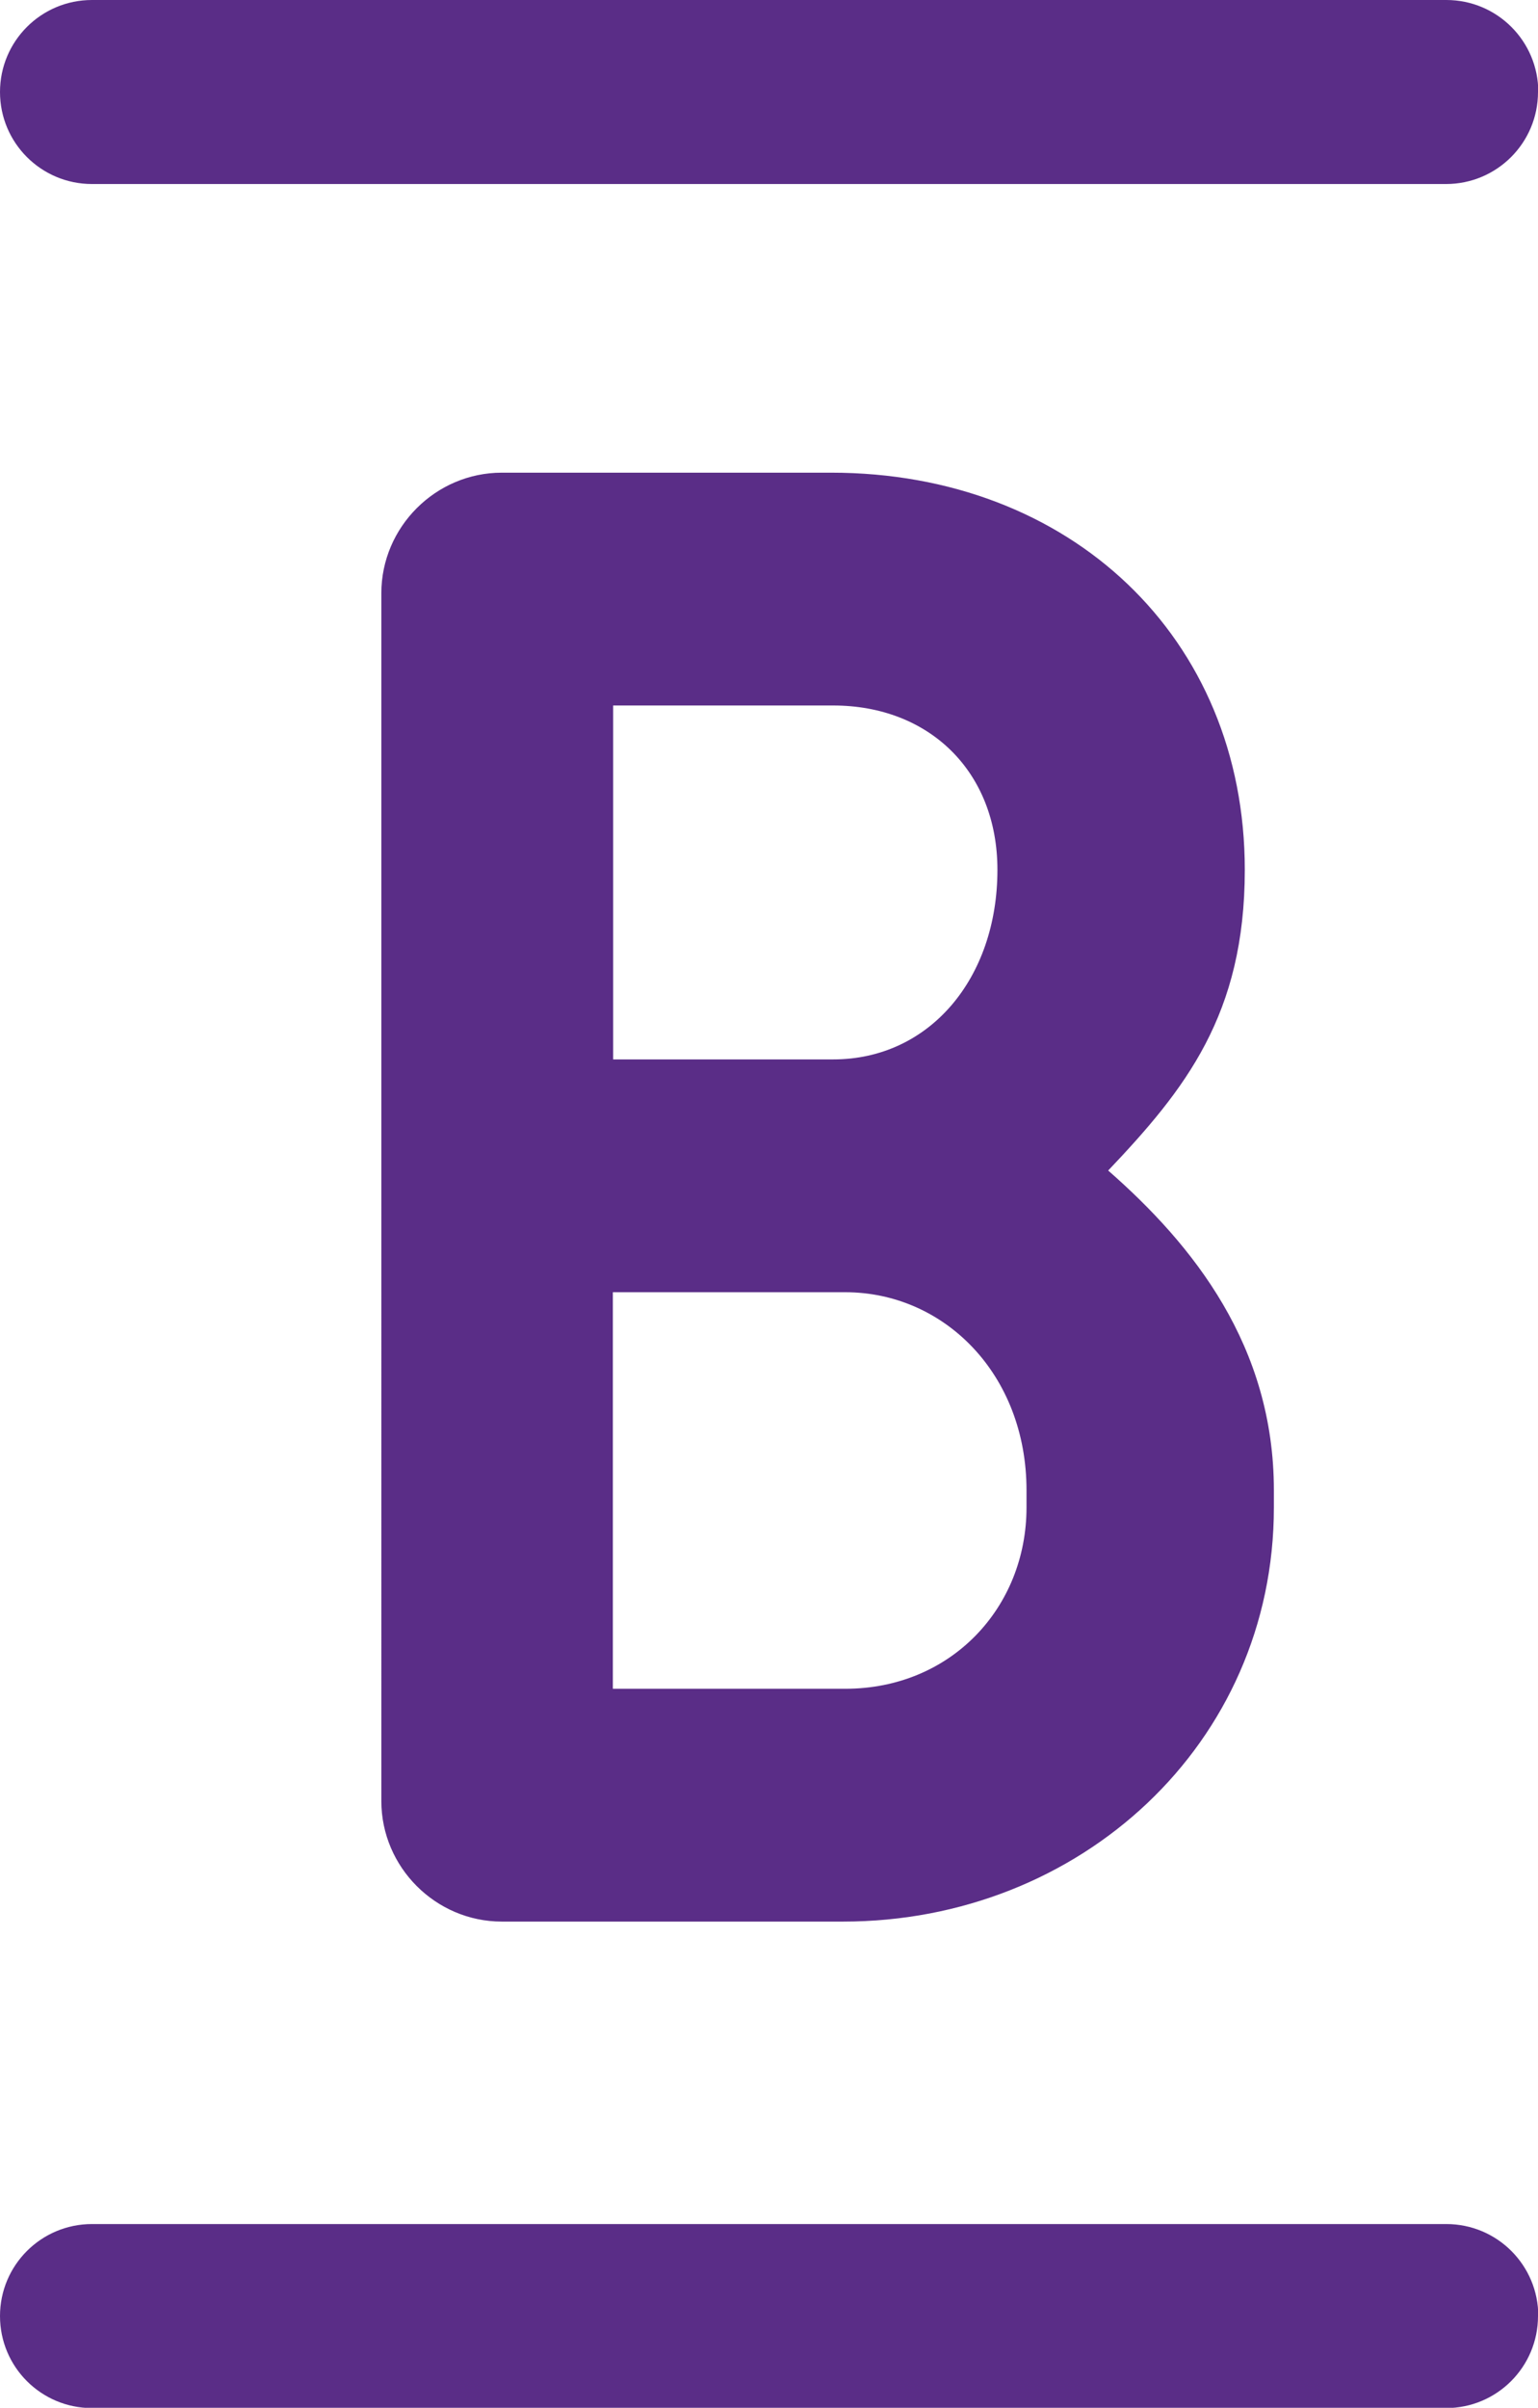
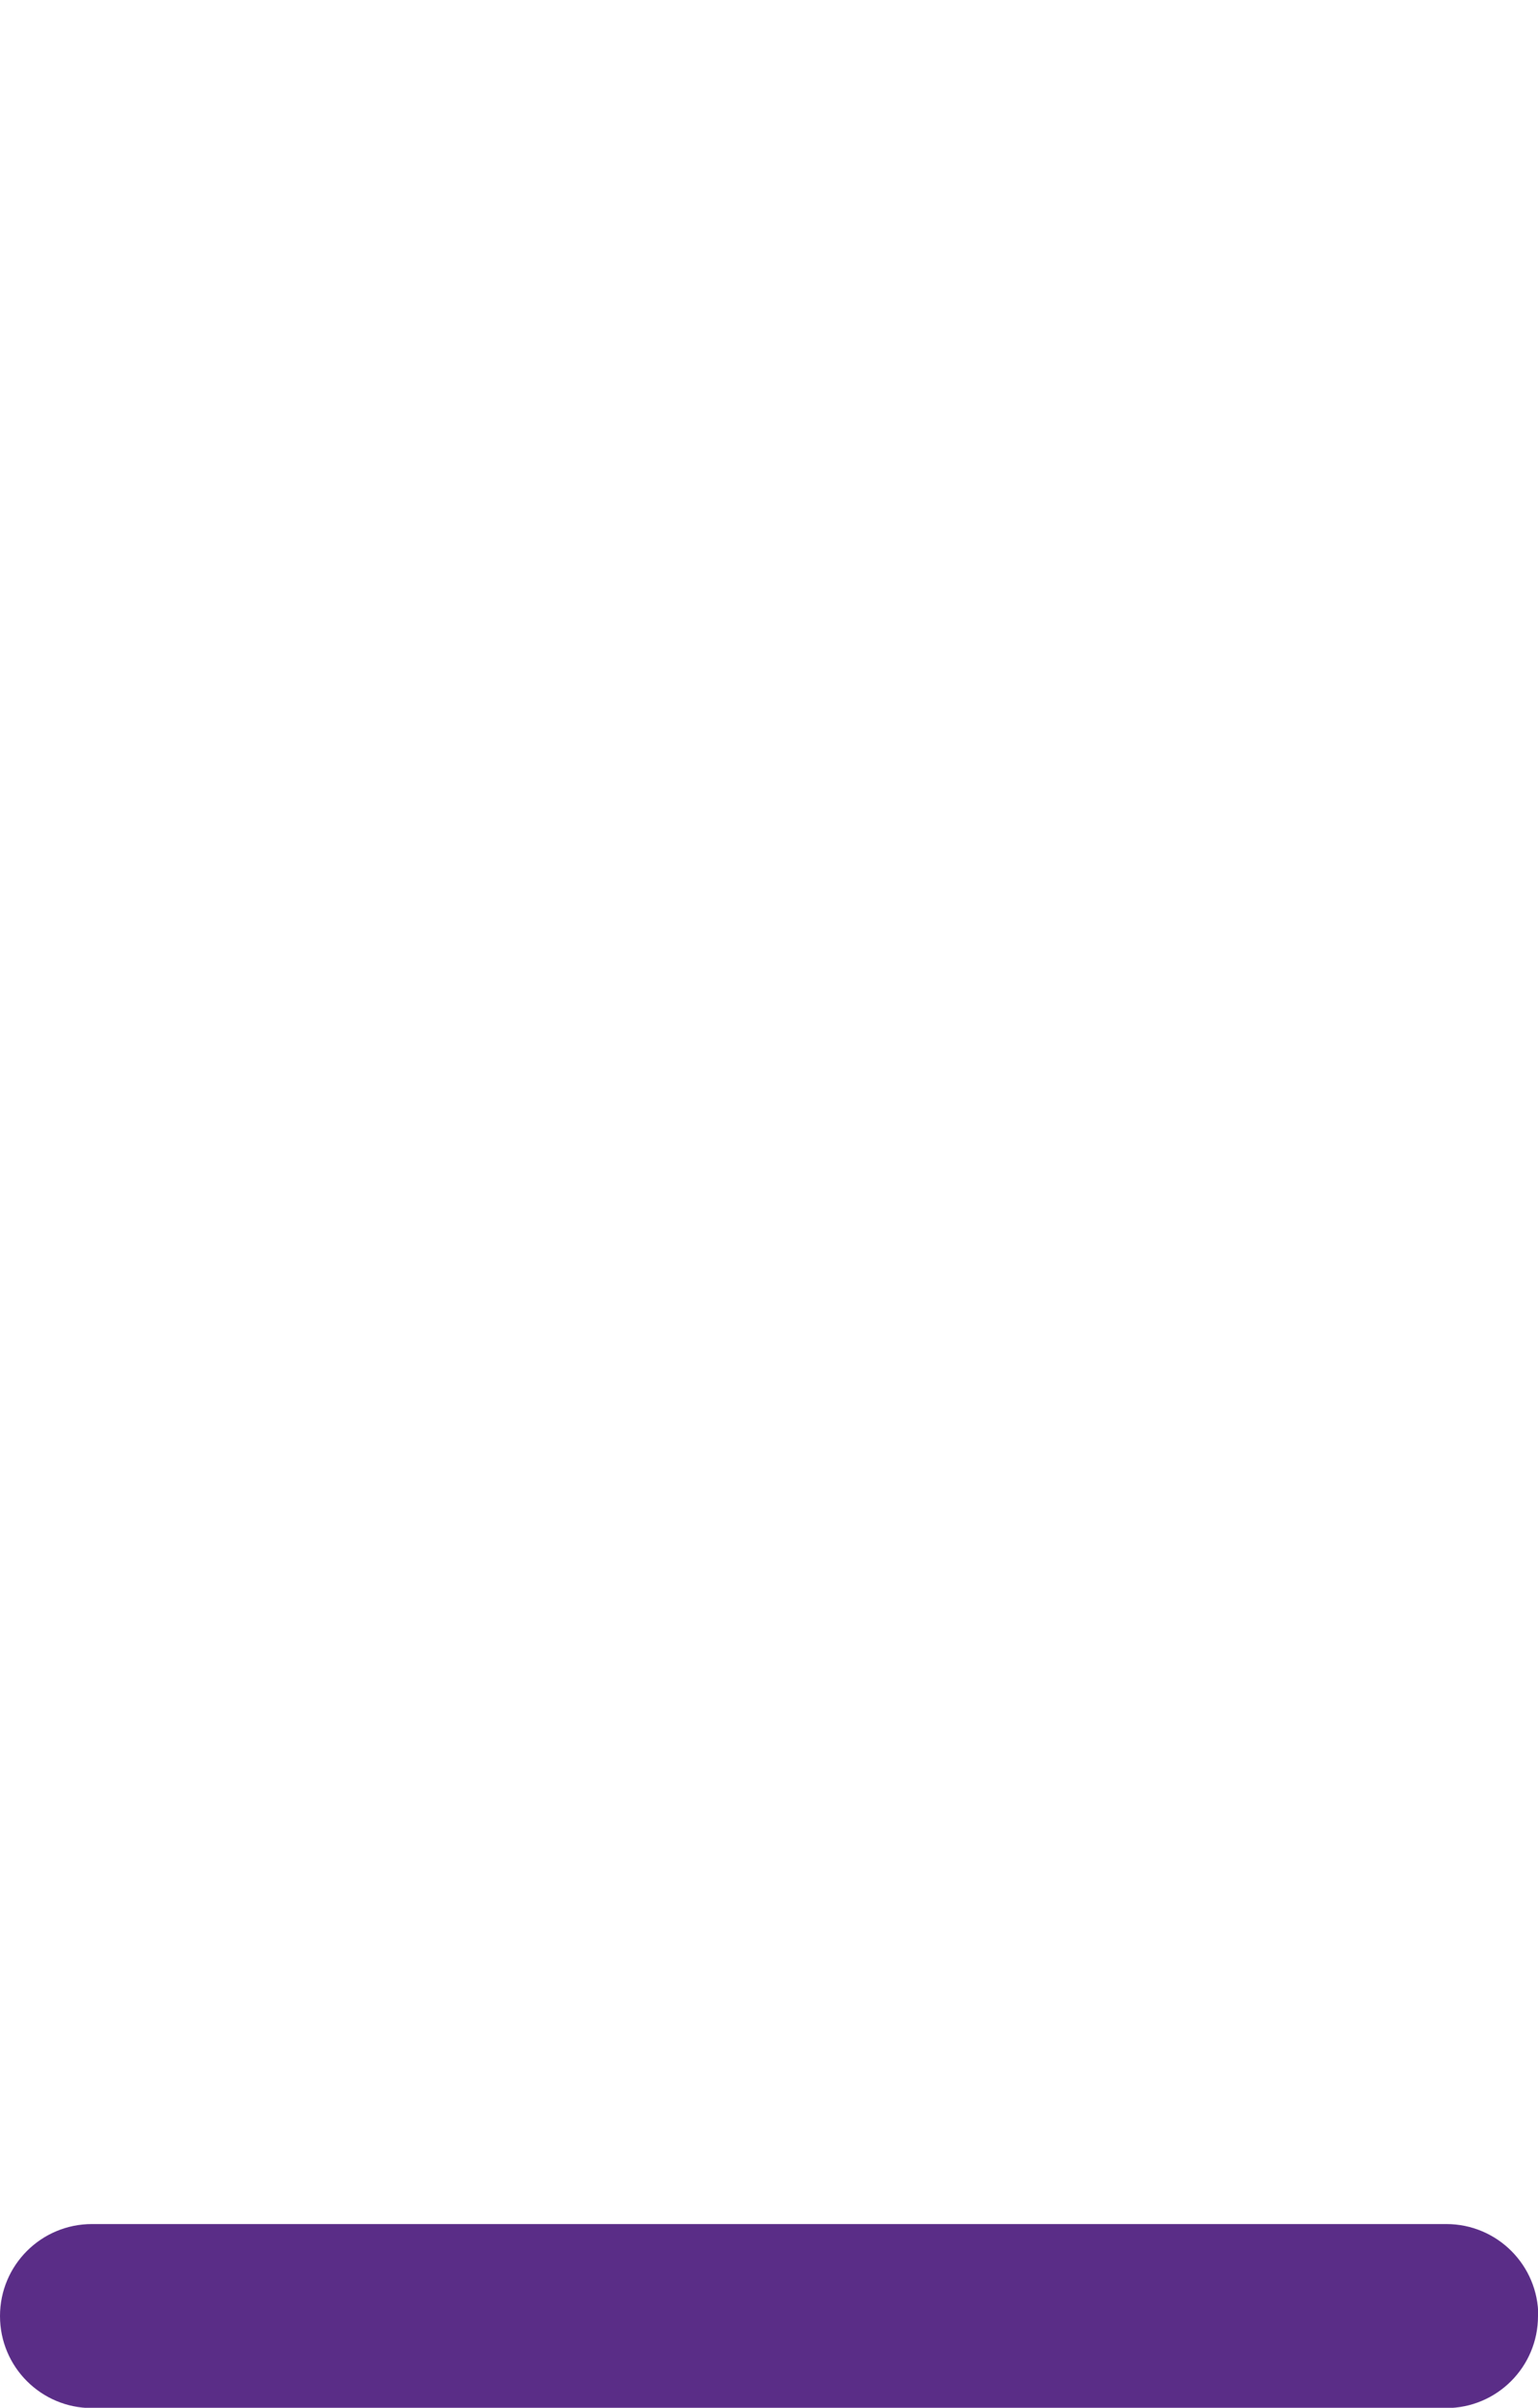
<svg xmlns="http://www.w3.org/2000/svg" id="B" viewBox="0 0 52.35 81.91">
  <defs>
    <style>.cls-1{fill:#5a2d87;}</style>
  </defs>
-   <path class="cls-1" d="m34.94,50.7c0-3.96-2.81-6.74-6.17-6.74h-7.91v13.49h7.91c3.6,0,6.17-2.76,6.17-6.17v-.58Zm-6.58-26.7h-7.49v12.04h7.49c3.27,0,5.59-2.75,5.59-6.45,0-3.35-2.33-5.59-5.59-5.59m.35,41.37h-11.63c-2.25,0-4.1-1.85-4.1-4.1V20.18c0-2.25,1.85-4.1,4.1-4.1h11.21c8.13,0,14.08,5.6,14.08,13.51,0,4.93-2.03,7.47-4.65,10.23,2.9,2.54,5.64,5.97,5.64,10.88v.58c0,8.05-6.61,14.09-14.66,14.09" />
-   <path class="cls-1" d="m52.35,3.13c0,1.73-1.4,3.13-3.13,3.13H3.13c-1.73,0-3.13-1.4-3.13-3.13h0C0,1.4,1.4,0,3.13,0h46.1c1.73,0,3.13,1.4,3.13,3.13h0Z" />
  <path class="cls-1" d="m52.35,78.79c0,1.73-1.4,3.13-3.13,3.13H3.13c-1.73,0-3.13-1.4-3.13-3.13h0c0-1.73,1.4-3.13,3.13-3.13h46.1c1.73,0,3.13,1.4,3.13,3.13h0Z" />
</svg>